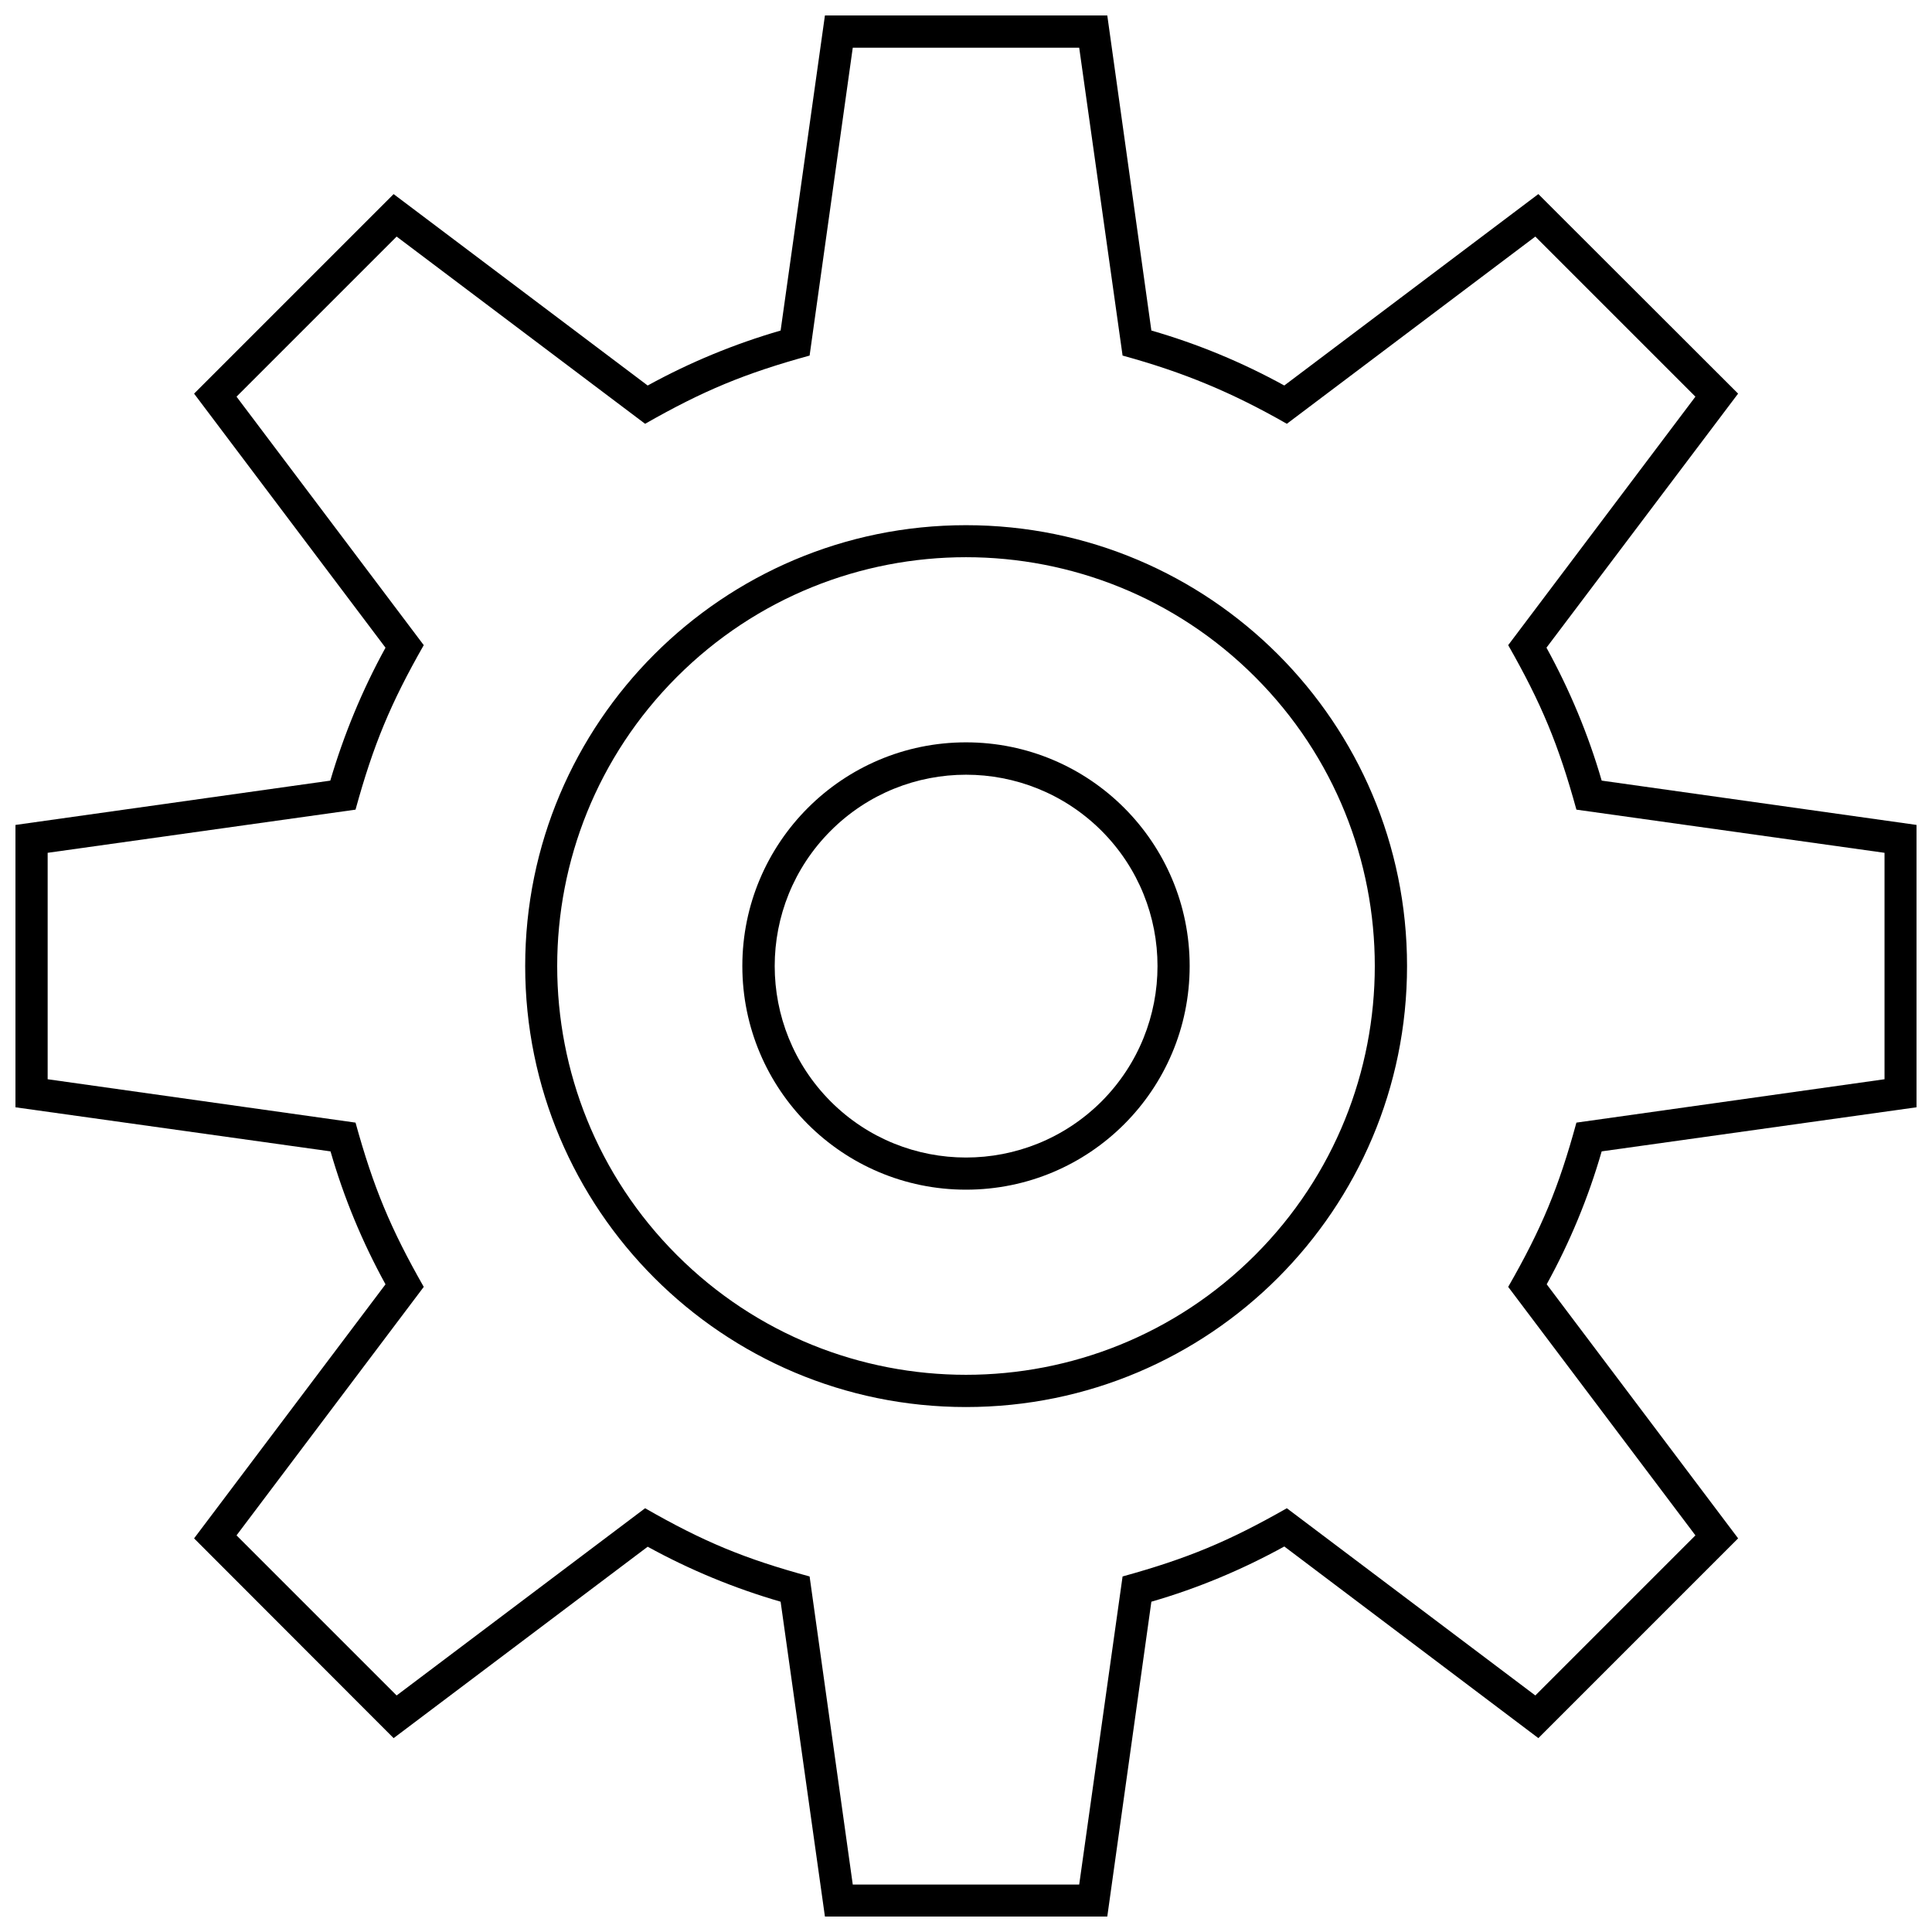
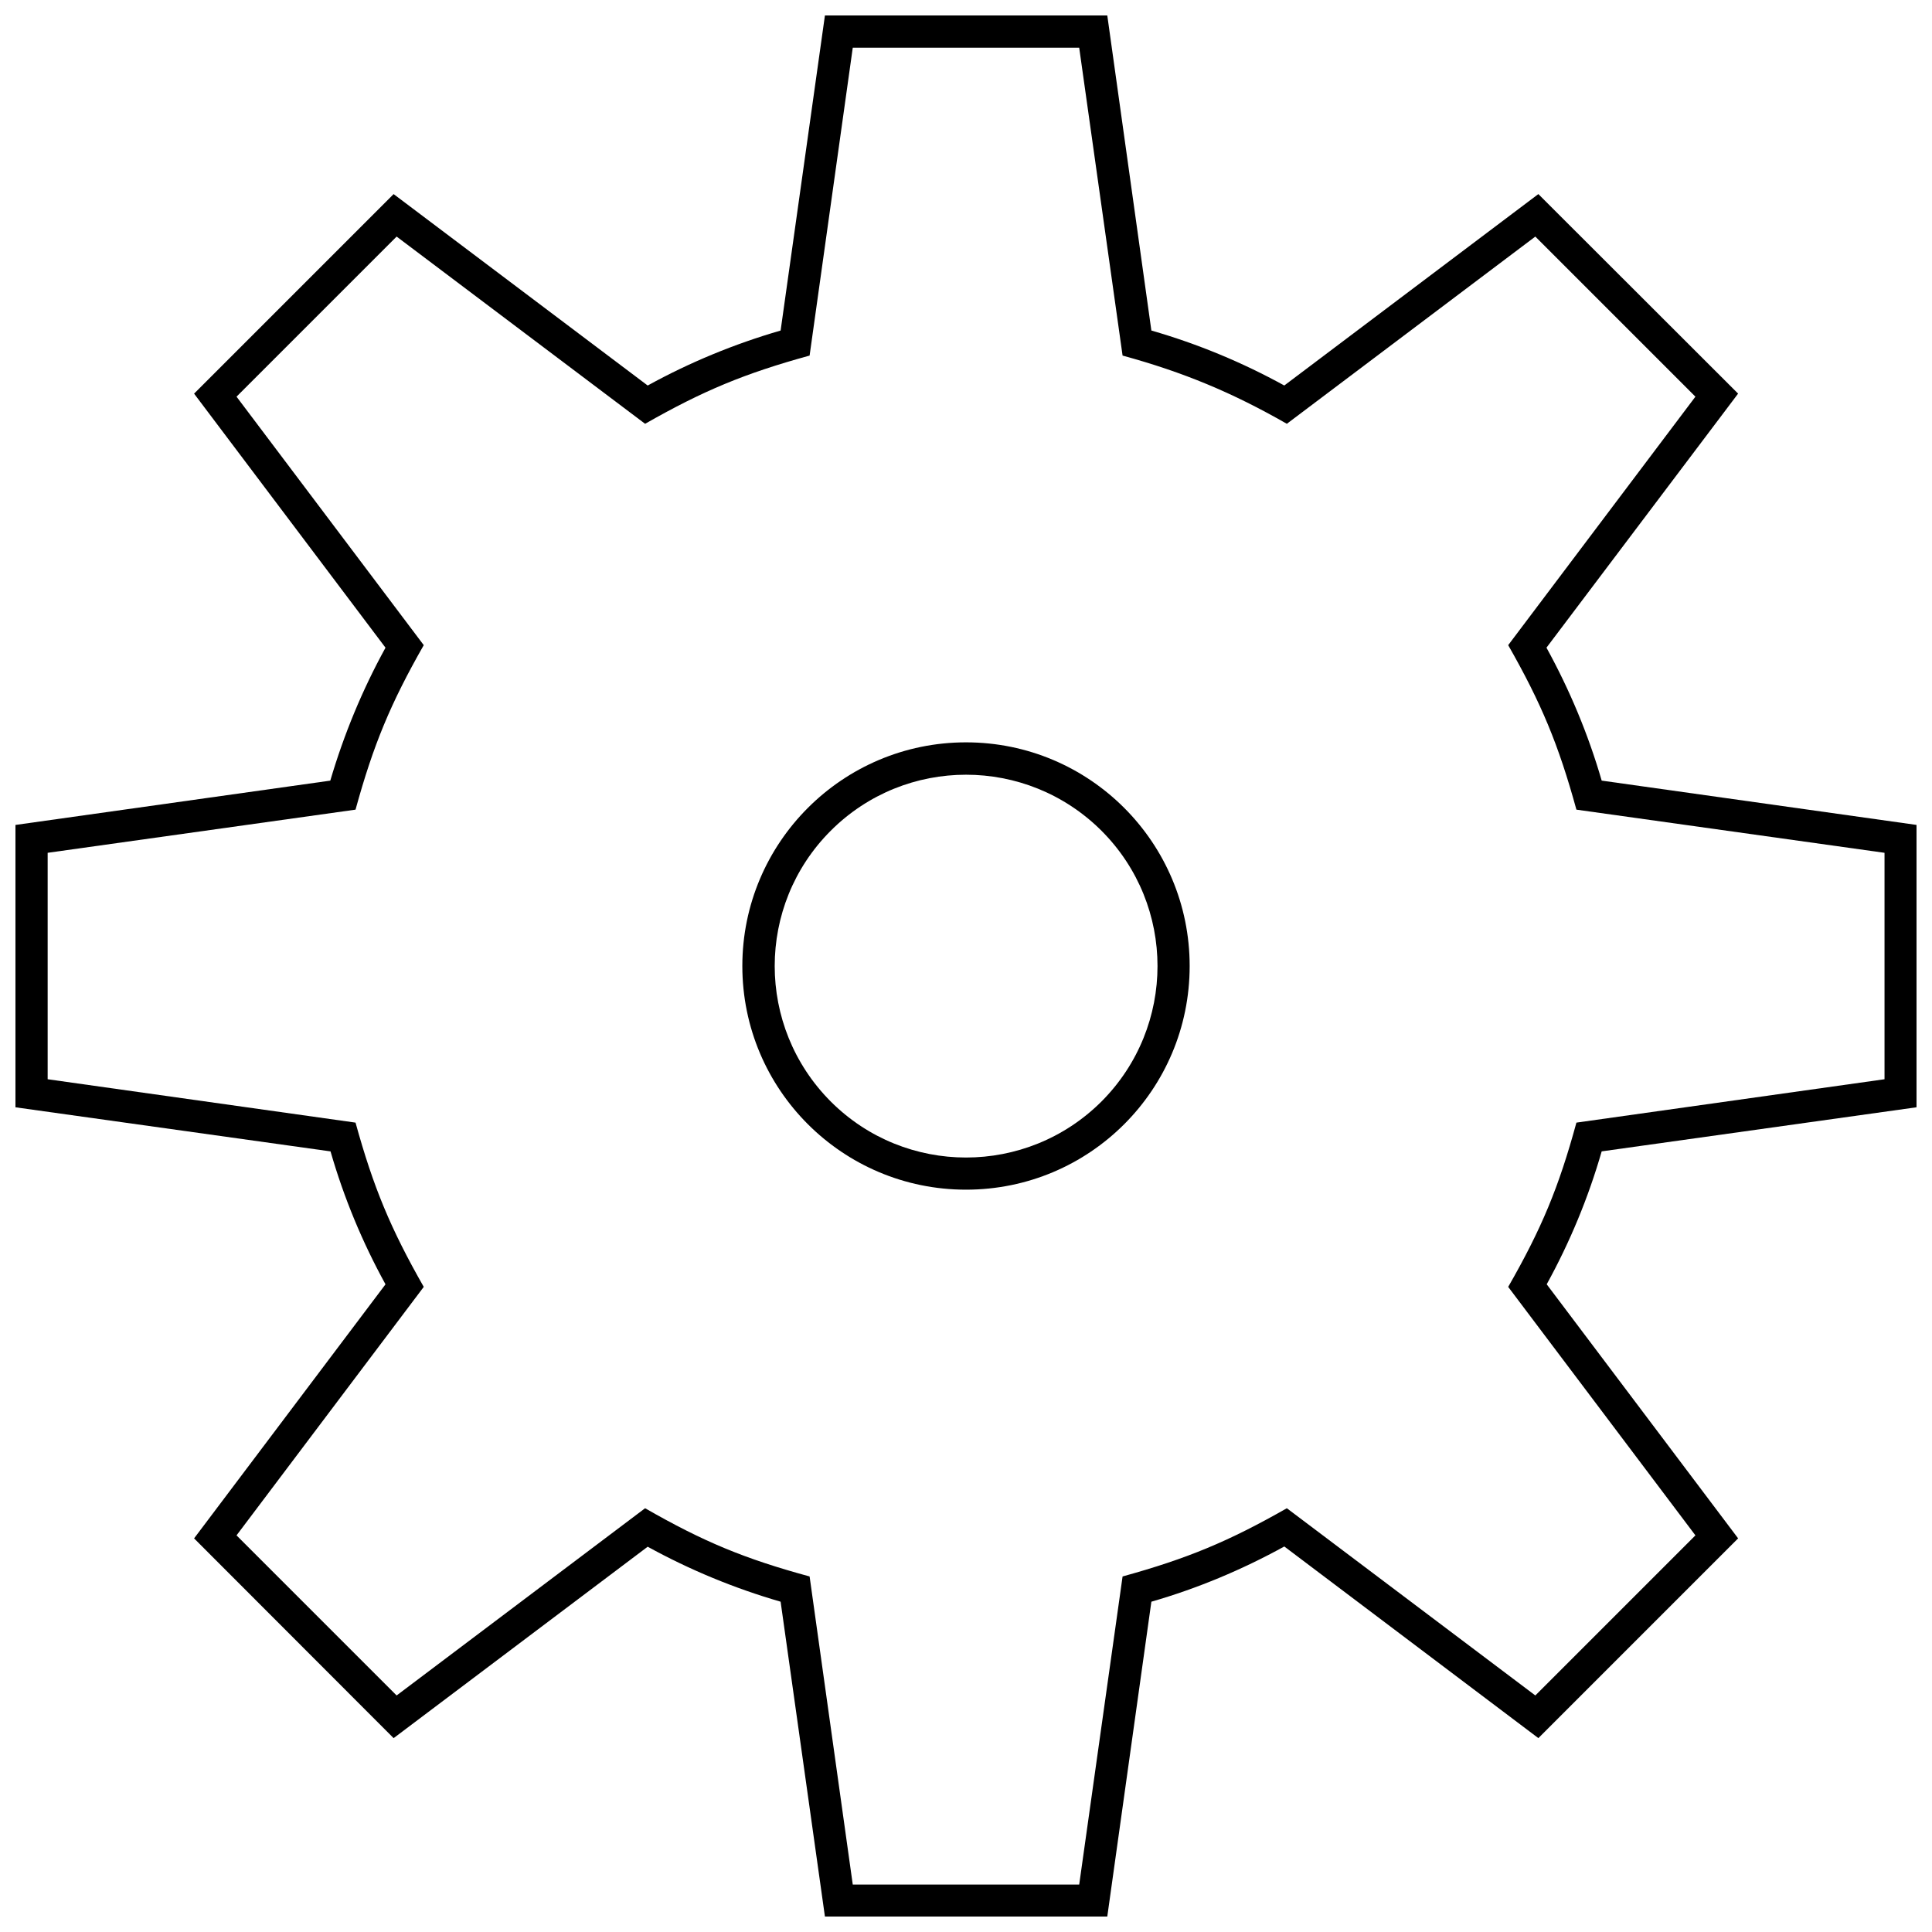
<svg xmlns="http://www.w3.org/2000/svg" width="800px" height="800px" version="1.1" viewBox="144 144 512 512">
  <defs>
    <clipPath id="a">
      <path d="m148.09 148.09h503.81v503.81h-503.81z" />
    </clipPath>
  </defs>
  <g clip-path="url(#a)">
    <path d="m449.12 231.59c12.359 3.566 24.039 8.422 35.23 14.57l67.328-50.727 52.938 52.879-50.785 67.328c6.148 11.191 11.066 22.934 14.633 35.23l83.434 11.742v74.828l-83.434 11.684c-3.566 12.359-8.422 24.039-14.57 35.23l50.727 67.328-52.938 52.938-67.328-50.785c-11.191 6.148-22.871 11.066-35.23 14.633l-11.684 83.434h-74.828l-11.742-83.434c-12.297-3.566-24.039-8.422-35.23-14.57l-67.328 50.727-52.879-52.938 50.727-67.328c-6.148-11.191-11.004-22.871-14.57-35.23l-83.496-11.684v-74.828l83.434-11.742c3.629-12.297 8.484-24.039 14.633-35.23l-50.727-67.328 52.879-52.879 67.328 50.727c11.191-6.148 22.934-11.004 35.23-14.57l11.742-83.496h74.828l11.684 83.496zm-7.625 6.641-11.496-81.59h-60.008l-11.438 81.59c-17.215 4.734-28.16 9.285-43.594 18.078l-65.852-49.617-42.426 42.426 49.617 65.852c-8.793 15.434-13.344 26.379-18.078 43.594l-81.59 11.438v60.008l81.59 11.496c4.734 17.156 9.285 28.098 18.078 43.531l-49.617 65.852 42.426 42.426 65.852-49.617c15.434 8.855 26.379 13.402 43.594 18.078l11.438 81.652h60.008l11.496-81.652c17.156-4.734 28.098-9.285 43.531-18.078l65.852 49.617 42.426-42.426-49.617-65.852c8.855-15.434 13.402-26.379 18.078-43.531l81.652-11.496v-60.008l-81.652-11.438c-4.734-17.215-9.285-28.16-18.078-43.594l49.617-65.852-42.426-42.426-65.852 49.617c-14.512-8.301-27.359-13.648-43.531-18.078z" />
  </g>
-   <path d="m400 283.18c64.559 0 116.88 52.324 116.88 116.82 0 64.559-52.324 116.88-116.88 116.88-64.496 0-116.82-52.324-116.82-116.88 0-64.496 52.324-116.82 116.82-116.82zm76.609 40.211c-42.301-42.301-110.92-42.301-153.22 0-42.301 42.301-42.301 110.92 0 153.22 42.301 42.301 110.92 42.301 153.22 0 42.301-42.301 42.301-110.92 0-153.22z" />
  <path d="m400 340.73c32.773 0 59.273 26.562 59.273 59.273 0 32.773-26.5 59.273-59.273 59.273-32.711 0-59.273-26.5-59.273-59.273 0-32.711 26.562-59.273 59.273-59.273zm35.906 23.426c-19.859-19.797-51.953-19.797-71.754 0-19.797 19.797-19.797 51.895 0 71.754 19.797 19.797 51.895 19.797 71.754 0 19.797-19.859 19.797-51.953 0-71.754z" />
</svg>